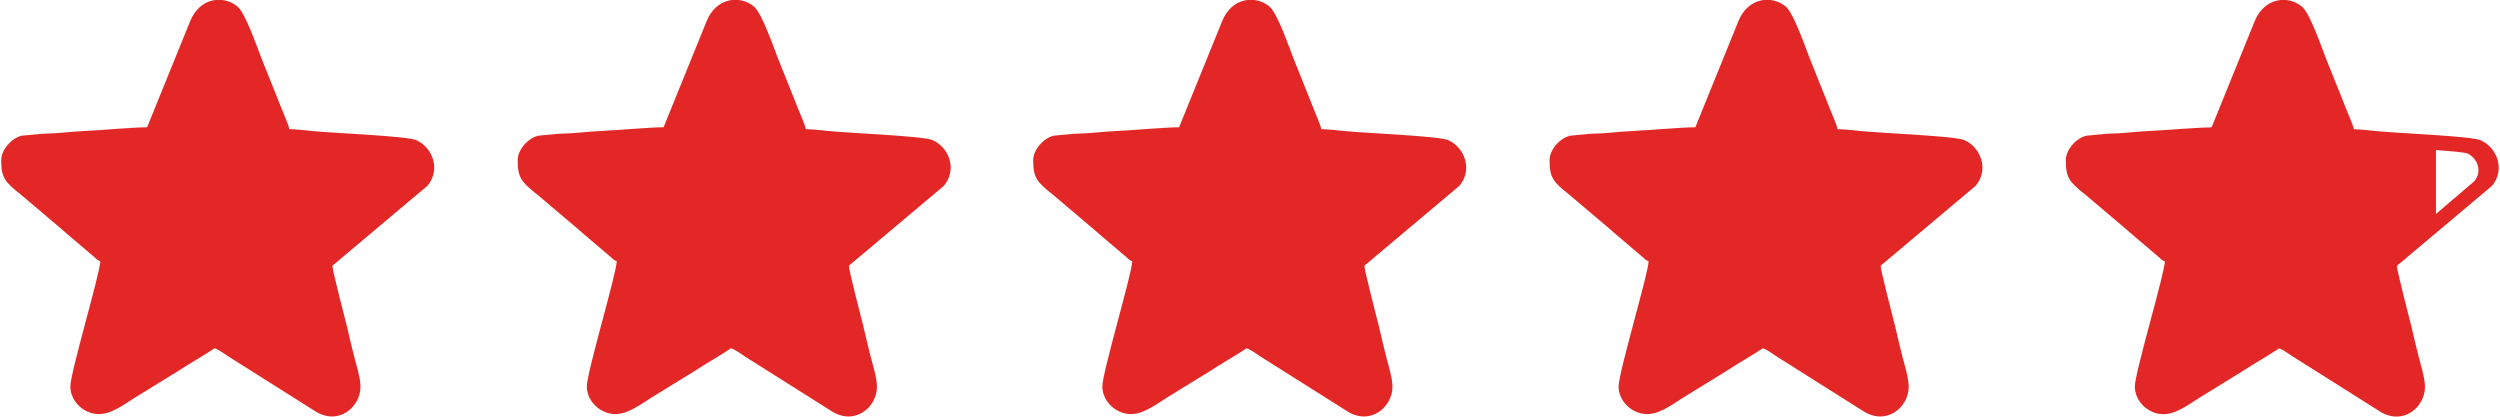
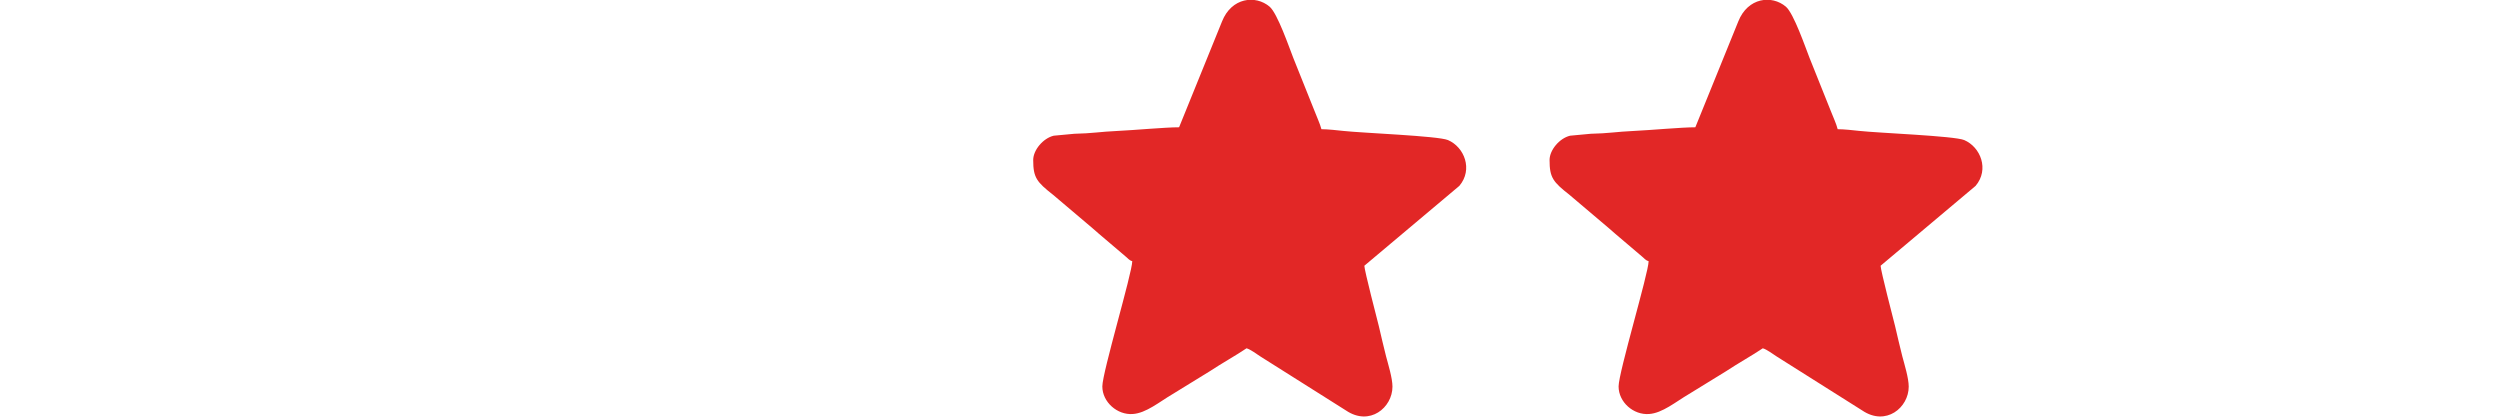
<svg xmlns="http://www.w3.org/2000/svg" xml:space="preserve" width="1.998in" height="0.333in" version="1.1" style="shape-rendering:geometricPrecision; text-rendering:geometricPrecision; image-rendering:optimizeQuality; fill-rule:evenodd; clip-rule:evenodd" viewBox="0 0 234.49 39.12">
  <defs>
    <style type="text/css">
   
    .fil0 {fill:#e22726}
   
  </style>
  </defs>
  <g id="Layer_x0020_1">
    <g id="_1772873032016">
-       <path class="fil0" d="M13.69 11.95c-1.32,0 -4.17,0.27 -5.88,0.35 -1.42,0.06 -2.31,0.23 -3.95,0.26l-1.93 0.18c-1.01,0.24 -1.93,1.36 -1.93,2.28 0,1.67 0.33,2.06 1.89,3.29l3.66 3.1c0.23,0.21 0.37,0.31 0.62,0.54l2.47 2.1c0.24,0.18 0.35,0.39 0.66,0.47 0,1.09 -2.81,10.44 -2.81,11.76 0,1.48 1.4,2.7 2.86,2.59 1.25,-0.08 2.51,-1.15 3.74,-1.87l3.48 -2.14c1.15,-0.76 2.32,-1.4 3.46,-2.16 0.37,0.1 0.99,0.57 1.32,0.78l8.02 5.06c2.22,1.5 4.36,-0.27 4.36,-2.24 0,-0.8 -0.41,-2.12 -0.6,-2.84 -0.24,-0.99 -0.45,-1.81 -0.68,-2.84 -0.15,-0.6 -1.36,-5.25 -1.36,-5.67l8.92 -7.5c1.3,-1.54 0.47,-3.64 -1.07,-4.3 -0.93,-0.39 -8.04,-0.66 -9.85,-0.86 -0.54,-0.06 -1.46,-0.16 -2.03,-0.16 -0.13,-0.52 -0.43,-1.15 -0.63,-1.67l-2.01 -5.02c-0.39,-0.99 -1.48,-4.17 -2.22,-4.81 -1.33,-1.13 -3.58,-0.86 -4.47,1.38l-4.03 9.93 0.02 0 -0.03 -0.01z" />
-       <path class="fil0" d="M62.18 11.95c-1.32,0 -4.17,0.27 -5.88,0.35 -1.42,0.06 -2.31,0.23 -3.95,0.26l-1.93 0.18c-1.01,0.24 -1.93,1.36 -1.93,2.28 0,1.67 0.33,2.06 1.89,3.29l3.66 3.1c0.23,0.21 0.37,0.31 0.62,0.54l2.47 2.1c0.24,0.18 0.35,0.39 0.66,0.47 0,1.09 -2.81,10.44 -2.81,11.76 0,1.48 1.42,2.7 2.86,2.59 1.25,-0.08 2.51,-1.15 3.74,-1.87l3.48 -2.14c1.15,-0.76 2.32,-1.4 3.46,-2.16 0.37,0.1 0.99,0.57 1.32,0.78l8.02 5.06c2.22,1.5 4.36,-0.27 4.36,-2.24 0,-0.8 -0.41,-2.12 -0.6,-2.84 -0.24,-0.99 -0.45,-1.81 -0.68,-2.84 -0.15,-0.6 -1.36,-5.25 -1.36,-5.67l8.92 -7.5c1.3,-1.54 0.47,-3.64 -1.07,-4.3 -0.93,-0.39 -8.04,-0.66 -9.85,-0.86 -0.54,-0.06 -1.46,-0.16 -2.03,-0.16 -0.13,-0.52 -0.43,-1.15 -0.63,-1.67l-2.01 -5.02c-0.39,-0.99 -1.48,-4.17 -2.22,-4.81 -1.33,-1.13 -3.58,-0.86 -4.47,1.38l-4.03 9.93 0.02 0 -0.03 -0.01z" />
      <path class="fil0" d="M110.58 11.95c-1.32,0 -4.17,0.27 -5.88,0.35 -1.42,0.06 -2.31,0.23 -3.95,0.26l-1.93 0.18c-1.01,0.24 -1.93,1.36 -1.93,2.28 0,1.67 0.33,2.06 1.89,3.29l3.66 3.1c0.23,0.21 0.37,0.31 0.62,0.54l2.47 2.1c0.24,0.18 0.35,0.39 0.66,0.47 0,1.09 -2.81,10.44 -2.81,11.76 0,1.48 1.42,2.7 2.86,2.59 1.25,-0.08 2.51,-1.15 3.74,-1.87l3.48 -2.14c1.15,-0.76 2.32,-1.4 3.46,-2.16 0.37,0.1 0.99,0.57 1.32,0.78l8.02 5.06c2.22,1.5 4.36,-0.27 4.36,-2.24 0,-0.8 -0.41,-2.12 -0.6,-2.84 -0.24,-0.99 -0.45,-1.81 -0.68,-2.84 -0.15,-0.6 -1.36,-5.25 -1.36,-5.67l8.92 -7.5c1.3,-1.54 0.47,-3.64 -1.07,-4.3 -0.93,-0.39 -8.04,-0.66 -9.85,-0.86 -0.54,-0.06 -1.46,-0.16 -2.03,-0.16 -0.13,-0.52 -0.44,-1.15 -0.63,-1.67l-2.01 -5.02c-0.39,-0.99 -1.48,-4.17 -2.22,-4.81 -1.33,-1.13 -3.58,-0.86 -4.47,1.38l-4.03 9.93 0.02 0 -0.03 -0.01z" />
      <path class="fil0" d="M159.06 11.95c-1.32,0 -4.17,0.27 -5.88,0.35 -1.42,0.06 -2.31,0.23 -3.95,0.26l-1.93 0.18c-1.01,0.24 -1.93,1.36 -1.93,2.28 0,1.67 0.33,2.06 1.89,3.29l3.66 3.1c0.23,0.21 0.37,0.31 0.62,0.54l2.47 2.1c0.24,0.18 0.35,0.39 0.66,0.47 0,1.09 -2.82,10.44 -2.82,11.76 0,1.48 1.4,2.7 2.86,2.59 1.25,-0.08 2.51,-1.15 3.74,-1.87l3.48 -2.14c1.15,-0.76 2.32,-1.4 3.46,-2.16 0.37,0.1 0.99,0.57 1.32,0.78l8.02 5.06c2.22,1.5 4.36,-0.27 4.36,-2.24 0,-0.8 -0.41,-2.12 -0.6,-2.84 -0.24,-0.99 -0.45,-1.81 -0.68,-2.84 -0.15,-0.6 -1.36,-5.25 -1.36,-5.67l8.92 -7.5c1.3,-1.54 0.47,-3.64 -1.07,-4.3 -0.93,-0.39 -8.04,-0.66 -9.85,-0.86 -0.54,-0.06 -1.46,-0.16 -2.03,-0.16 -0.13,-0.52 -0.43,-1.15 -0.63,-1.67l-2.01 -5.02c-0.39,-0.99 -1.48,-4.17 -2.22,-4.81 -1.33,-1.13 -3.58,-0.86 -4.47,1.38l-4.03 9.93 0.02 0 -0.03 -0.01z" />
-       <path class="fil0" d="M207.53 11.96c-1.32,0 -4.17,0.26 -5.88,0.34 -1.42,0.06 -2.31,0.23 -3.95,0.26l-1.93 0.18c-1.01,0.24 -1.93,1.36 -1.93,2.29 0,1.67 0.33,2.06 1.89,3.29l3.66 3.1c0.23,0.21 0.37,0.31 0.62,0.54l2.47 2.1c0.24,0.18 0.35,0.39 0.66,0.47 0,1.09 -2.82,10.44 -2.82,11.76 0,1.48 1.4,2.7 2.86,2.59 1.25,-0.08 2.51,-1.15 3.74,-1.87l3.48 -2.14c1.15,-0.76 2.32,-1.4 3.46,-2.16 0.37,0.1 0.99,0.58 1.32,0.78l8.02 5.06c2.22,1.5 4.36,-0.27 4.36,-2.24 0,-0.8 -0.41,-2.12 -0.6,-2.84 -0.24,-0.99 -0.45,-1.81 -0.68,-2.84 -0.15,-0.6 -1.36,-5.25 -1.36,-5.67l8.92 -7.5c1.3,-1.54 0.47,-3.64 -1.07,-4.3 -0.93,-0.39 -8.04,-0.66 -9.85,-0.86 -0.54,-0.06 -1.46,-0.16 -2.03,-0.16 -0.12,-0.51 -0.43,-1.15 -0.63,-1.67l-2.01 -5.02c-0.39,-0.99 -1.48,-4.17 -2.22,-4.81 -1.33,-1.13 -3.58,-0.86 -4.47,1.38l-4.03 9.93 0.02 0 -0.03 -0.01zm21.05 8.14l3.62 -3.09c0.78,-0.93 0.26,-2.18 -0.63,-2.59 -0.29,-0.13 -1.64,-0.23 -2.98,-0.33l0 5.98 0 0.02 0 0.01z" />
    </g>
  </g>
</svg>